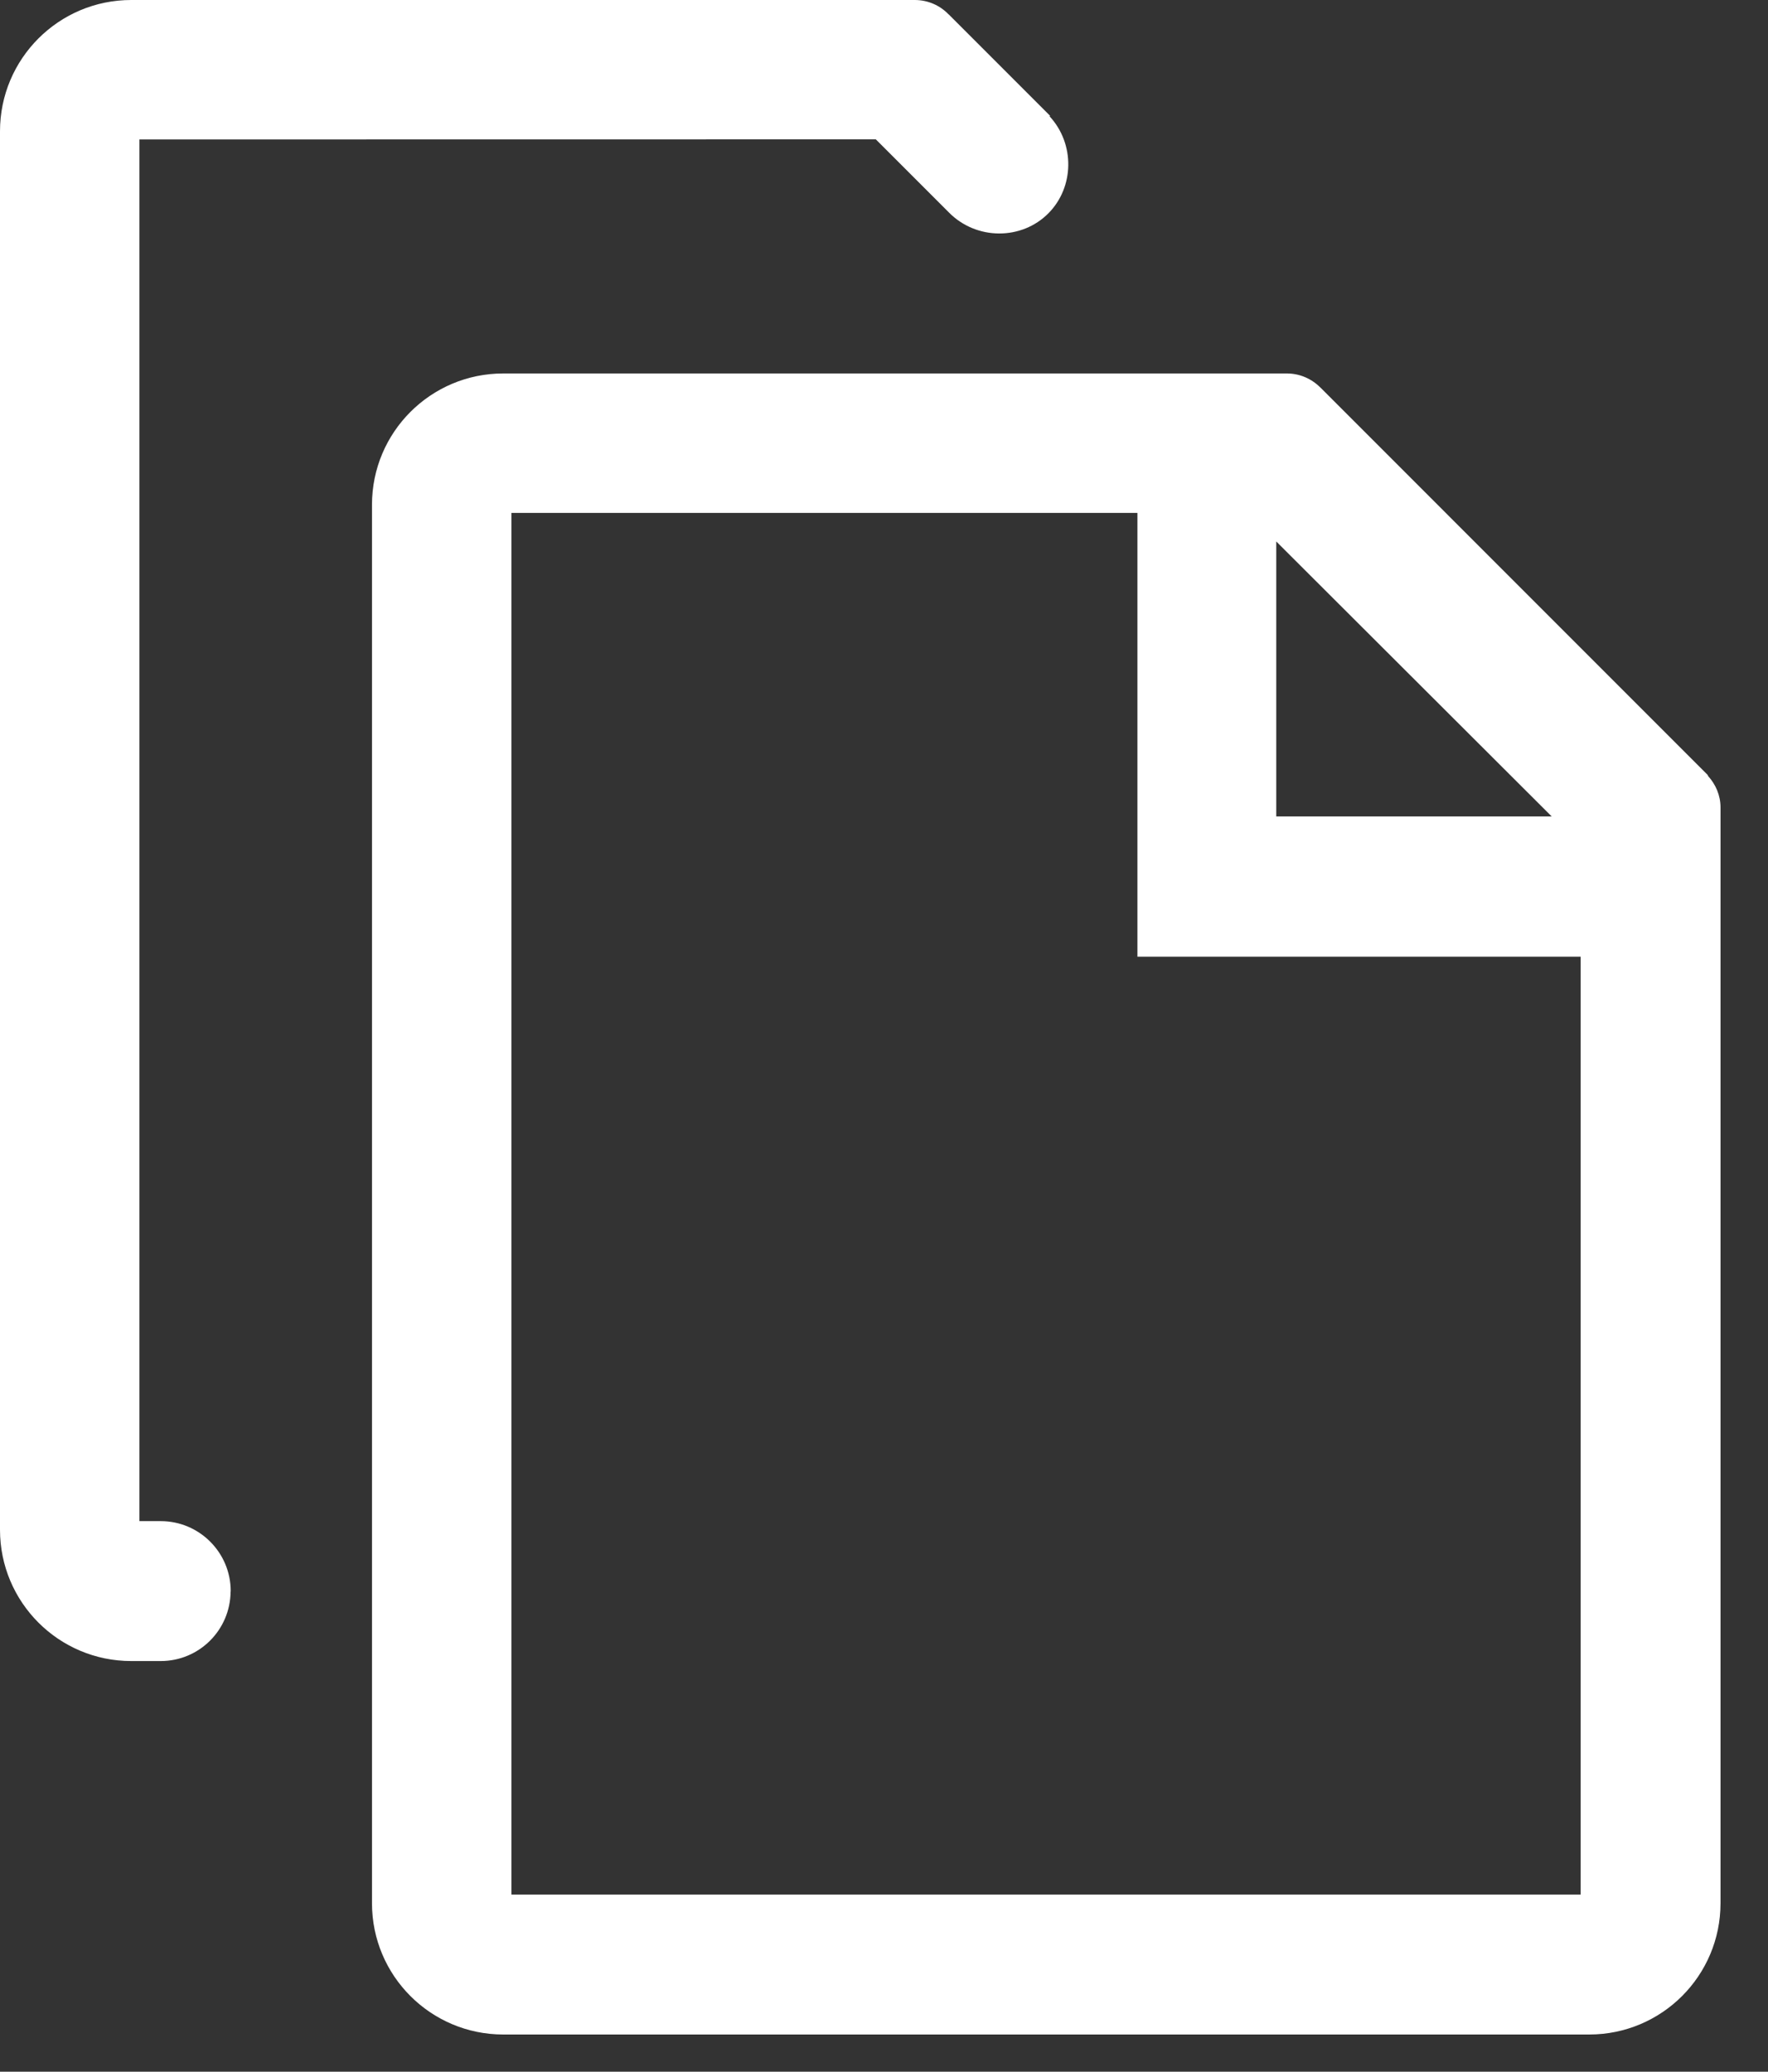
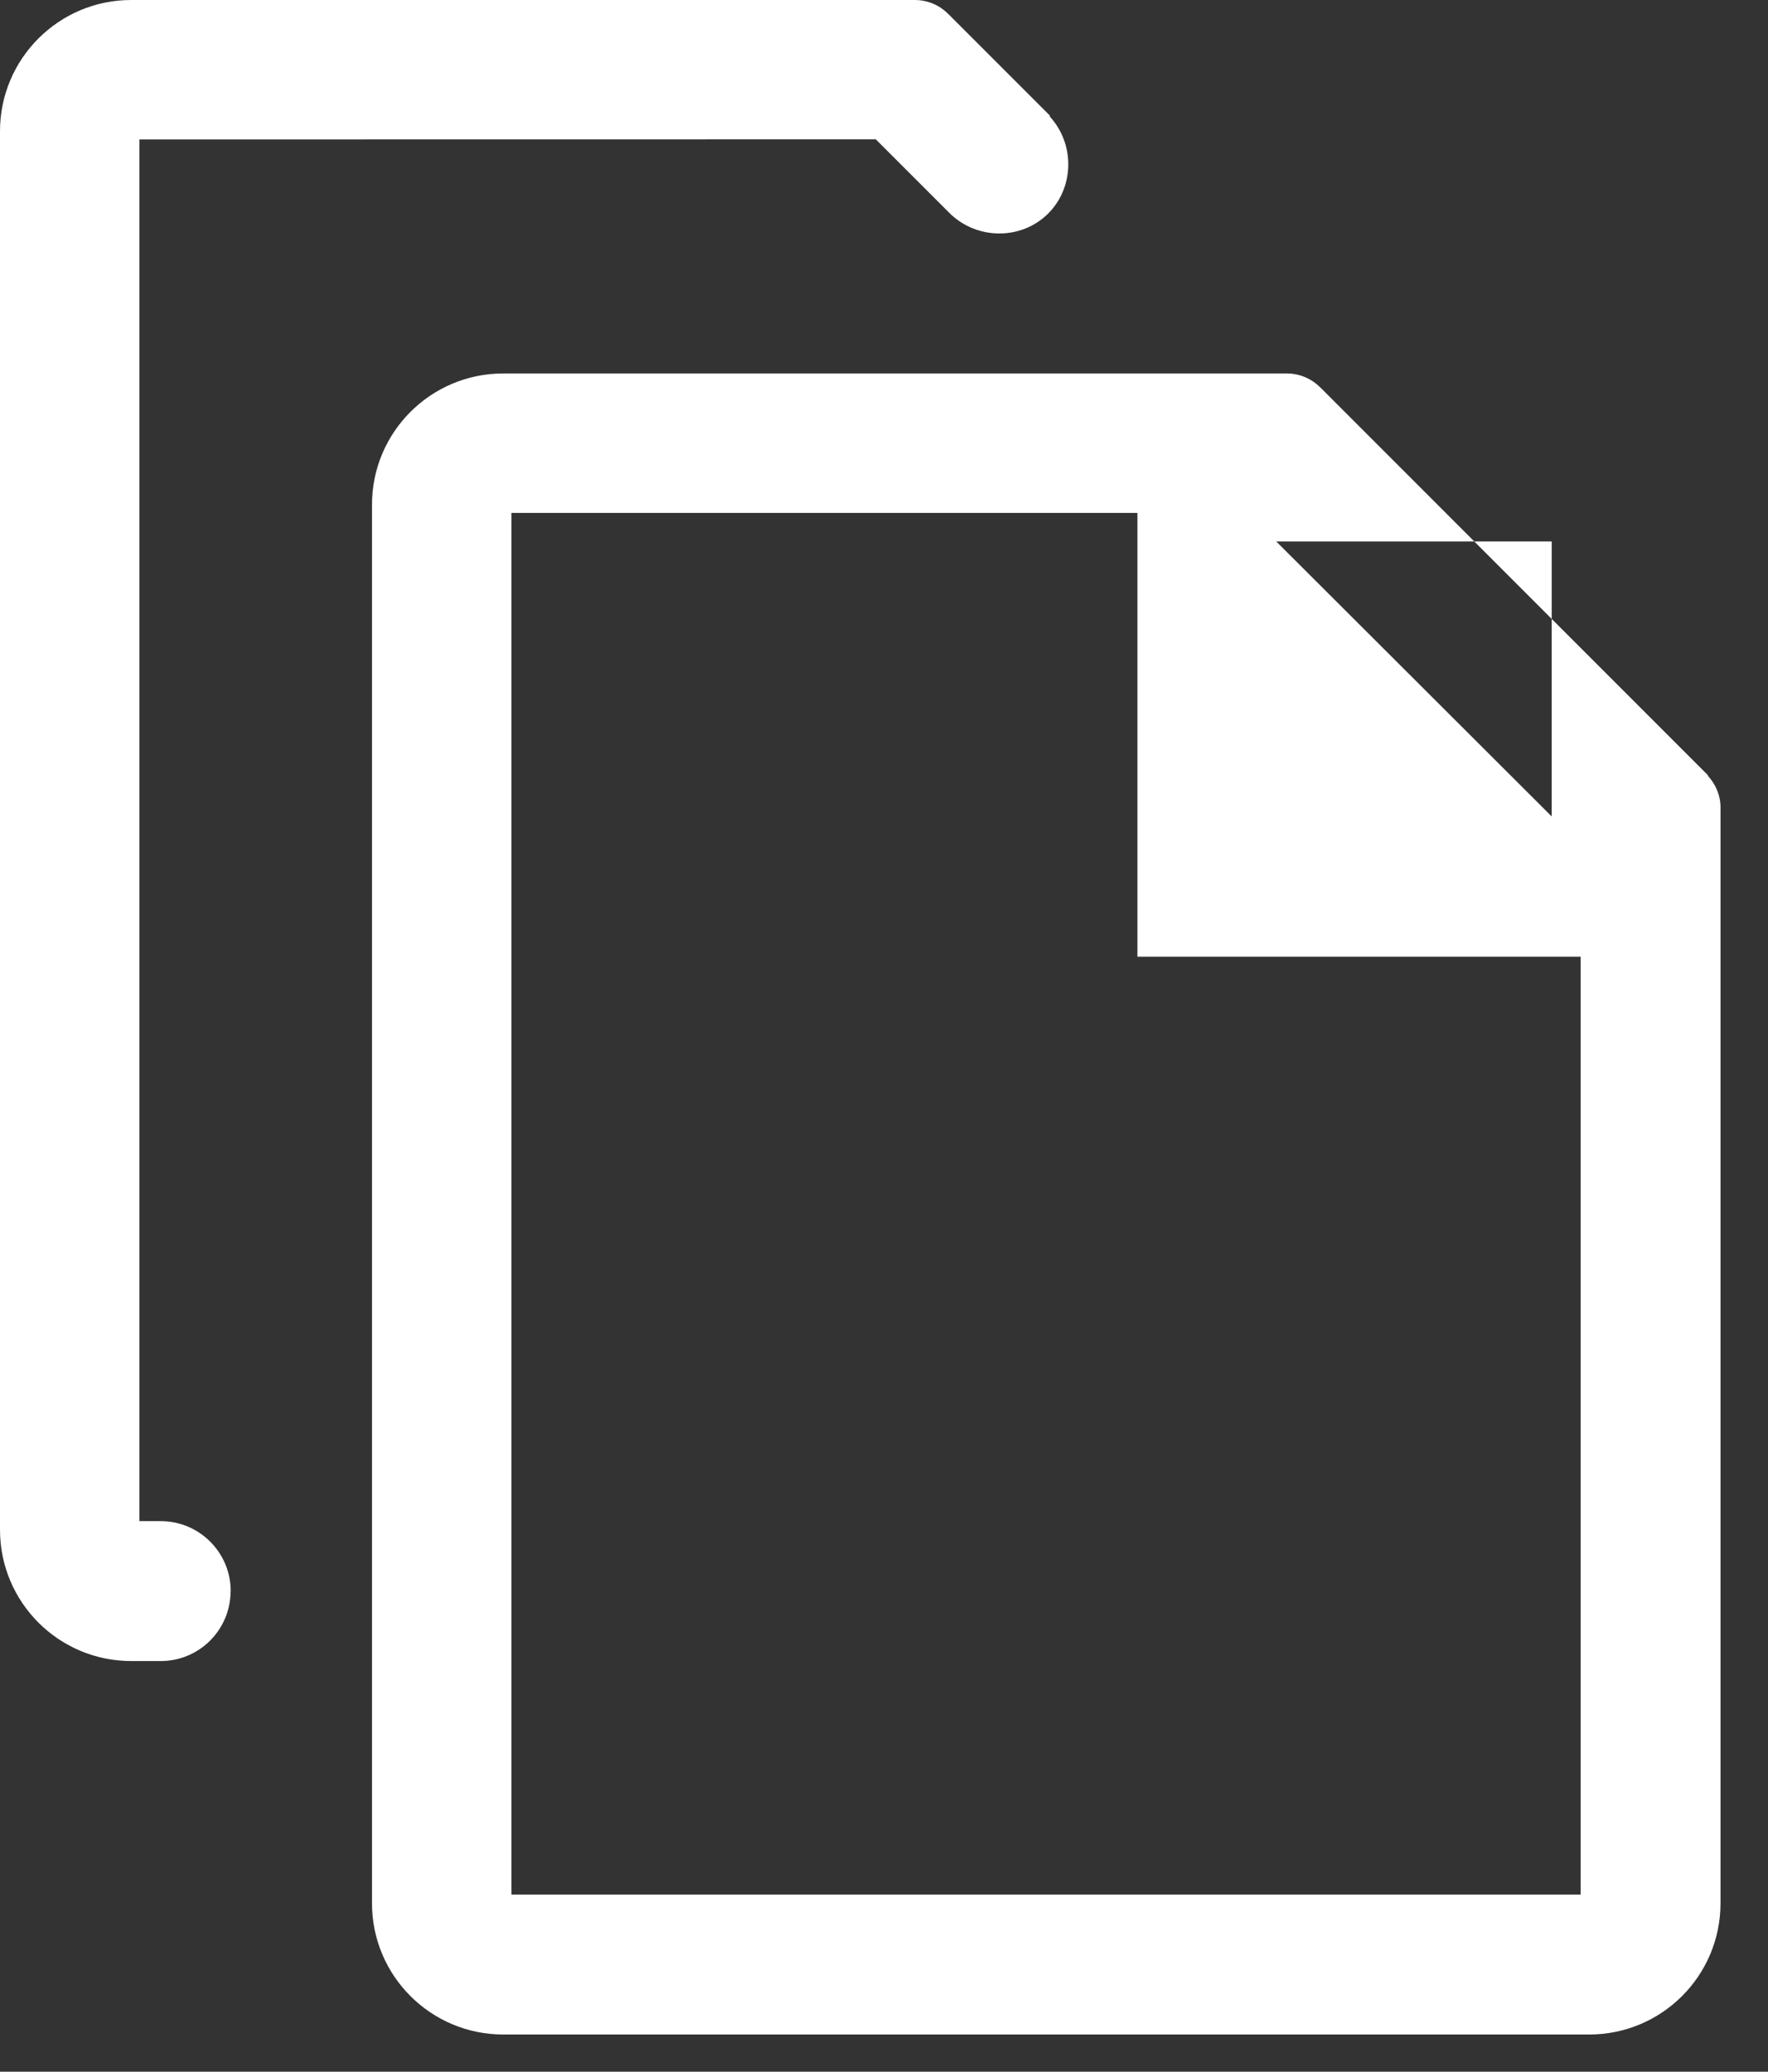
<svg xmlns="http://www.w3.org/2000/svg" width="35" height="41" viewBox="0 0 35 41" fill="none">
  <rect x="0" y="0" width="35" height="41" fill="#333333" stroke="none" />
-   <path fill-rule="evenodd" clip-rule="evenodd" d="M31.291 37.495H10.124V18.934V10.151H22.517V18.934H31.291V37.495ZM25.265 10.716L30.718 16.158H25.265V10.716ZM33.815 15.359C33.963 15.523 34.06 15.738 34.06 15.978V37.666C34.06 39.101 32.897 40.264 31.461 40.264H9.963C8.527 40.264 7.364 39.101 7.364 37.666V9.989C7.364 8.554 8.527 7.391 9.963 7.391H25.473C25.736 7.391 25.971 7.499 26.144 7.675L26.147 7.677L33.778 15.309C33.783 15.313 33.785 15.316 33.79 15.32L33.806 15.338L33.815 15.359ZM3.182 30.104C3.946 30.104 4.567 30.725 4.567 31.488C4.567 31.491 4.565 31.493 4.565 31.498H4.567L4.565 31.5C4.558 32.259 3.944 32.873 3.182 32.873H2.598C1.163 32.873 0 31.71 0 30.275V2.598C0 1.163 1.163 0 2.598 0H18.108C18.372 0 18.609 0.108 18.778 0.284L18.782 0.286C19.449 0.955 20.119 1.622 20.788 2.292C20.783 2.296 20.781 2.298 20.779 2.303C21.284 2.85 21.265 3.704 20.758 4.218C20.229 4.756 19.331 4.758 18.785 4.205C18.302 3.722 17.82 3.24 17.338 2.758C12.478 2.758 7.618 2.76 2.76 2.76V11.543V30.104H3.18H3.182Z" fill="white" />
+   <path fill-rule="evenodd" clip-rule="evenodd" d="M31.291 37.495H10.124V18.934V10.151H22.517V18.934H31.291V37.495ZM25.265 10.716L30.718 16.158V10.716ZM33.815 15.359C33.963 15.523 34.06 15.738 34.06 15.978V37.666C34.06 39.101 32.897 40.264 31.461 40.264H9.963C8.527 40.264 7.364 39.101 7.364 37.666V9.989C7.364 8.554 8.527 7.391 9.963 7.391H25.473C25.736 7.391 25.971 7.499 26.144 7.675L26.147 7.677L33.778 15.309C33.783 15.313 33.785 15.316 33.79 15.32L33.806 15.338L33.815 15.359ZM3.182 30.104C3.946 30.104 4.567 30.725 4.567 31.488C4.567 31.491 4.565 31.493 4.565 31.498H4.567L4.565 31.5C4.558 32.259 3.944 32.873 3.182 32.873H2.598C1.163 32.873 0 31.71 0 30.275V2.598C0 1.163 1.163 0 2.598 0H18.108C18.372 0 18.609 0.108 18.778 0.284L18.782 0.286C19.449 0.955 20.119 1.622 20.788 2.292C20.783 2.296 20.781 2.298 20.779 2.303C21.284 2.85 21.265 3.704 20.758 4.218C20.229 4.756 19.331 4.758 18.785 4.205C18.302 3.722 17.82 3.24 17.338 2.758C12.478 2.758 7.618 2.76 2.76 2.76V11.543V30.104H3.18H3.182Z" fill="white" />
</svg>